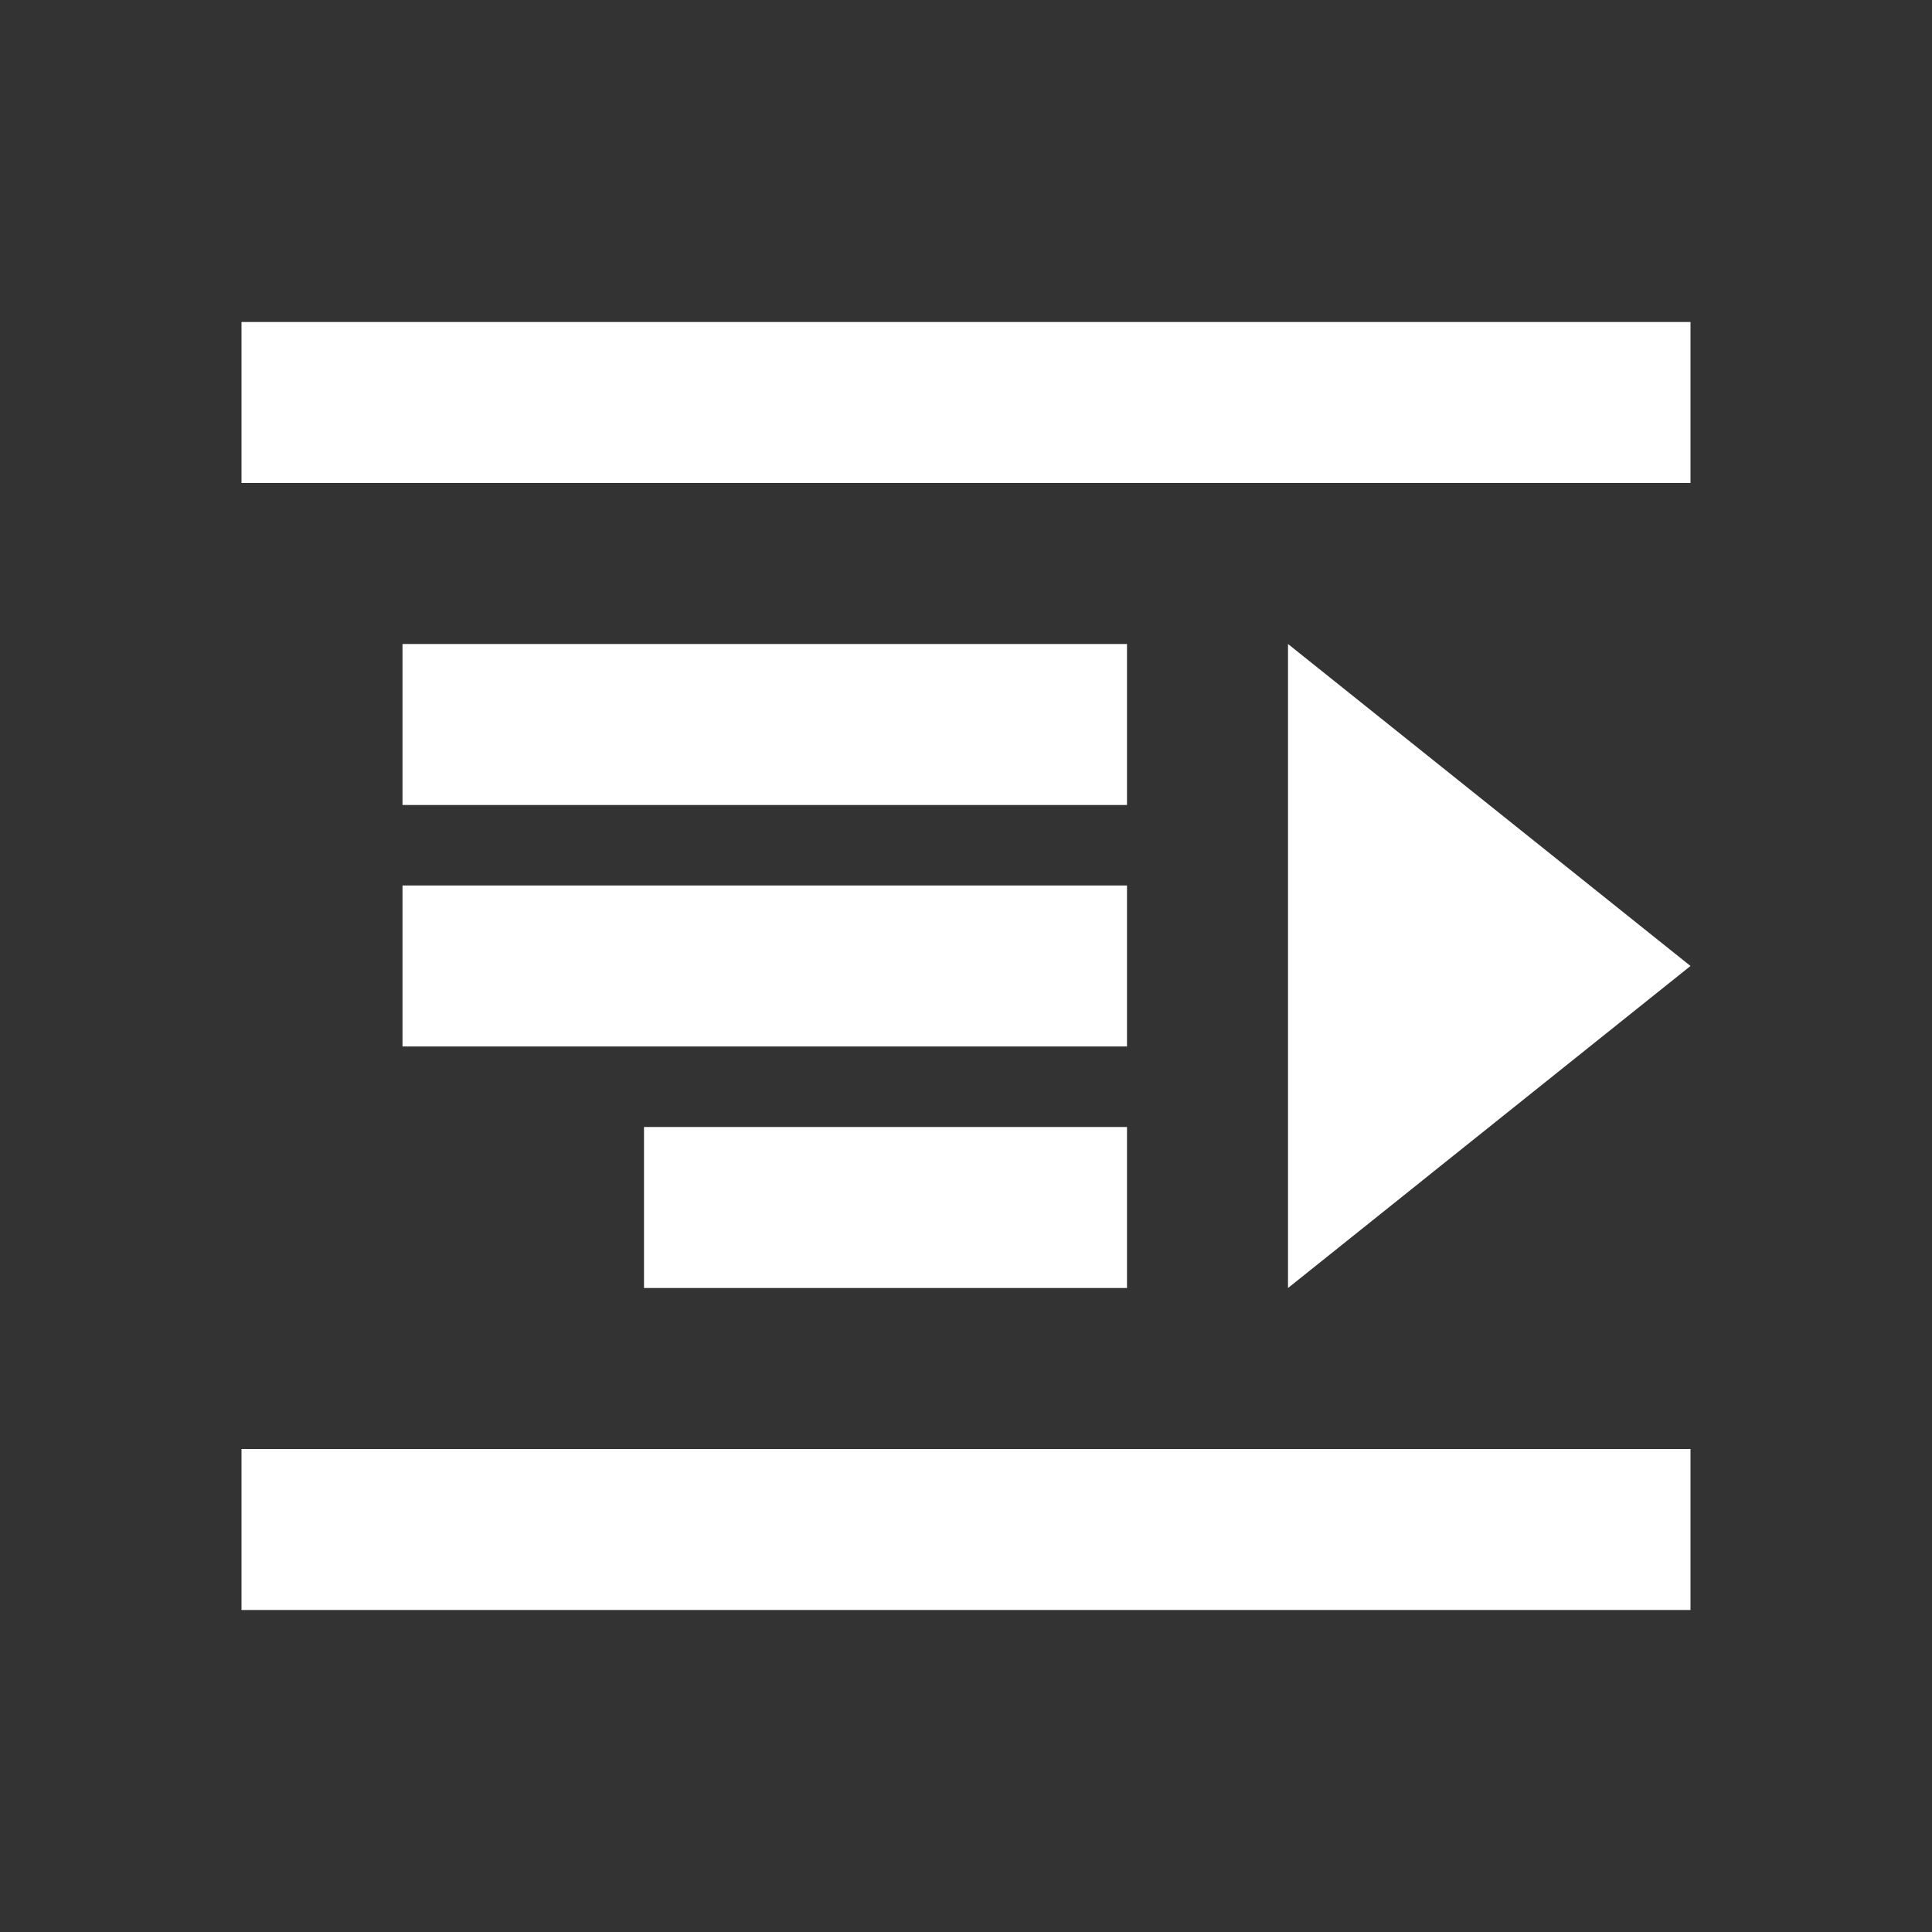
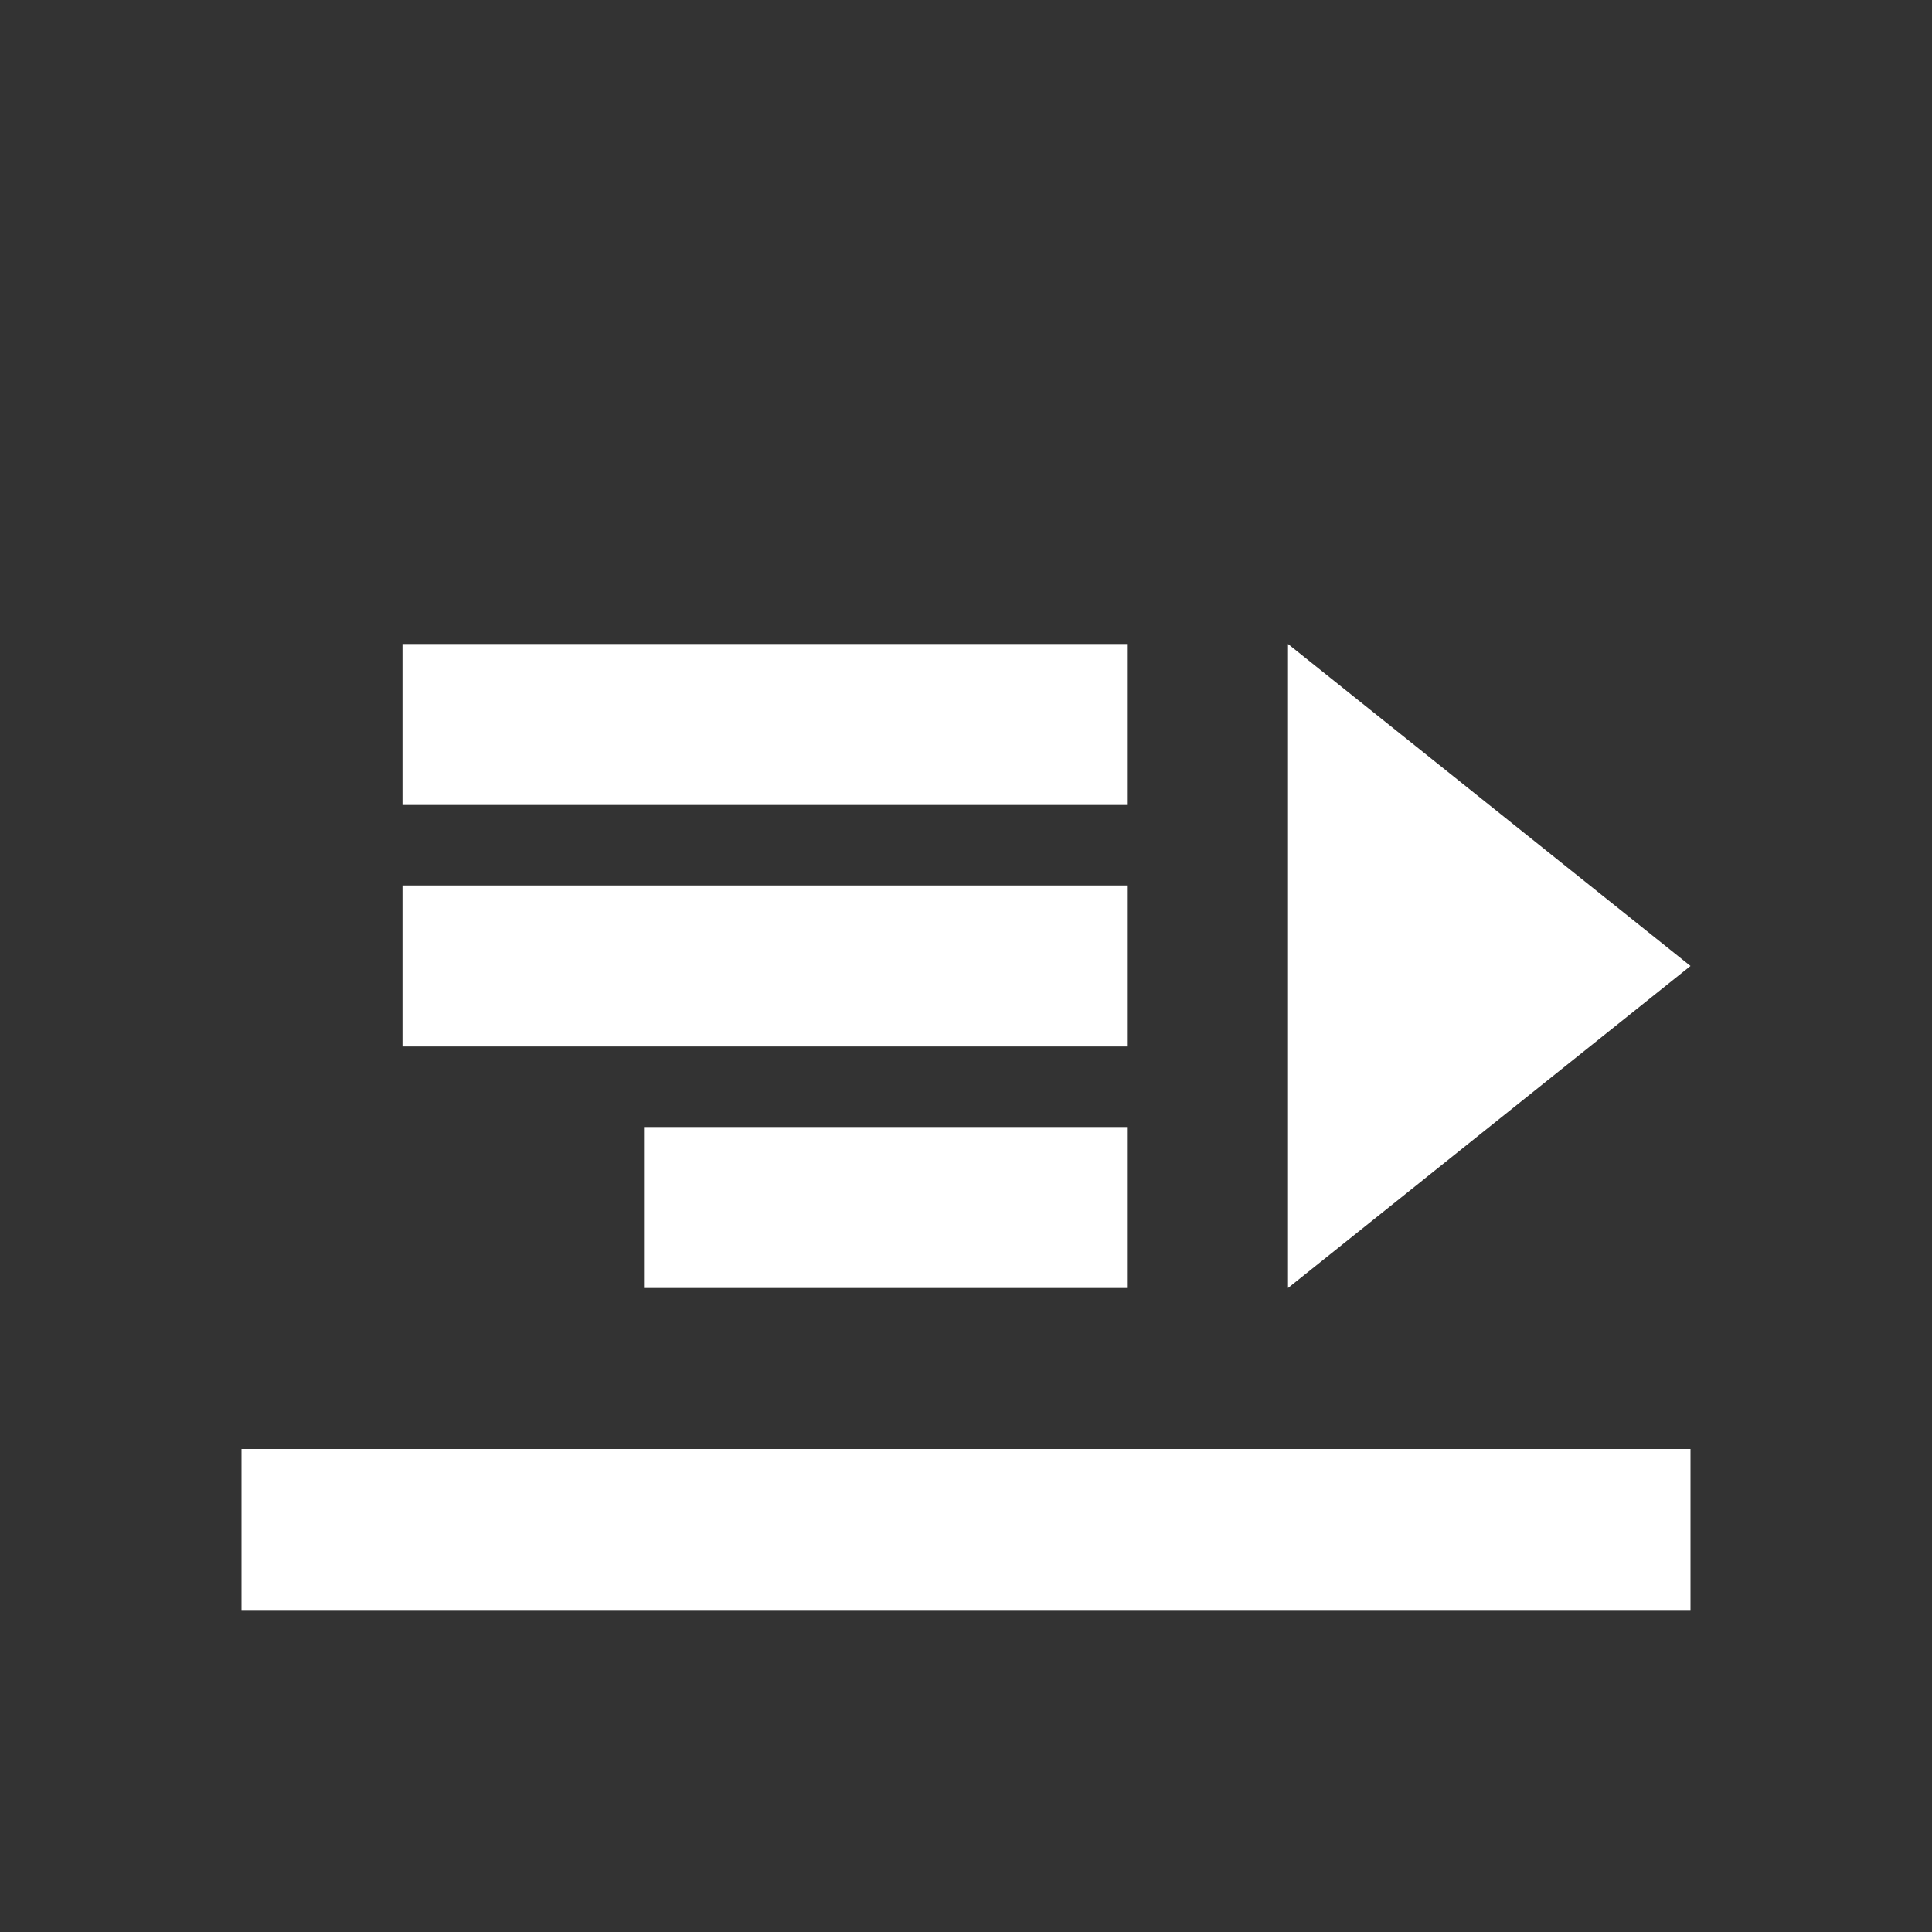
<svg xmlns="http://www.w3.org/2000/svg" width="24" height="24" viewBox="0 0 24 24">
  <rect x="0" y="0" width="24" height="24" fill="#333333" stroke="none" />
  <g fill="#fff">
-     <path d="M14 8H5v2h9V8zm0 3H5v2h9v-2zm0 3H8v2h6v-2zM3 6h18V4H3v2zm0 14h18v-2H3v2zm18-8l-5 4V8l5 4z" />
+     <path d="M14 8H5v2h9V8zm0 3H5v2h9v-2zm0 3H8v2h6v-2zM3 6h18H3v2zm0 14h18v-2H3v2zm18-8l-5 4V8l5 4z" />
  </g>
</svg>